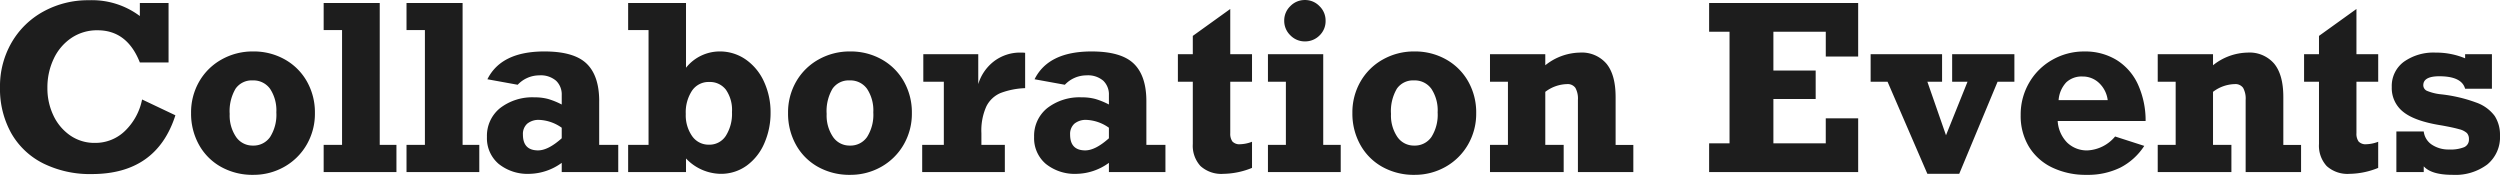
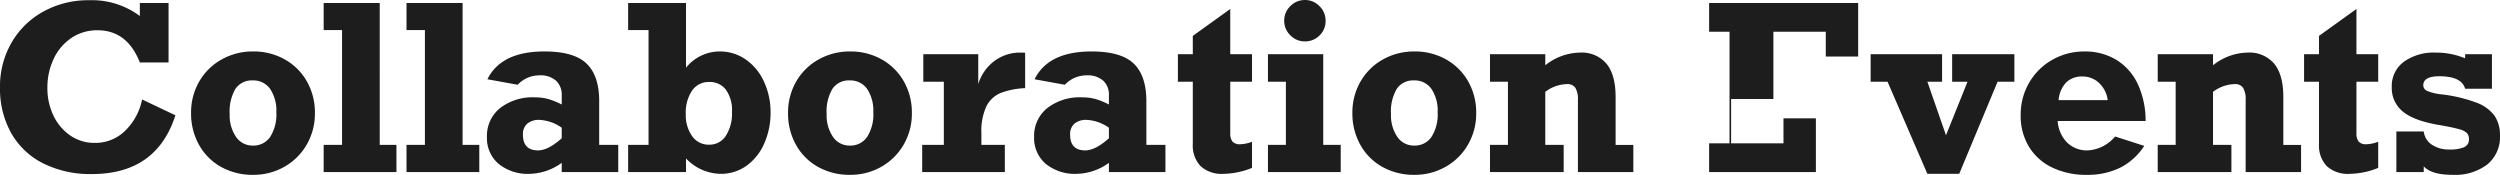
<svg xmlns="http://www.w3.org/2000/svg" width="478.93" height="33.494" viewBox="0 0 478.93 33.494">
-   <path d="M-212.029-29.885v-2.492h5.5V-20.99h-5.5q-2.428-6.166-8.1-6.166a8.765,8.765,0,0,0-5,1.461,9.788,9.788,0,0,0-3.395,3.985,12.746,12.746,0,0,0-1.214,5.6,12.033,12.033,0,0,0,1.149,5.274,9.6,9.6,0,0,0,3.212,3.824,8.134,8.134,0,0,0,4.748,1.429,8.122,8.122,0,0,0,5.747-2.288A11.456,11.456,0,0,0-211.6-13.9l6.381,3.029Q-208.828.387-221.225.387a20.17,20.17,0,0,1-9.313-2.041,14.505,14.505,0,0,1-6.134-5.8,17.405,17.405,0,0,1-2.148-8.787,16.686,16.686,0,0,1,2.213-8.551,15.778,15.778,0,0,1,6.112-5.962,17.722,17.722,0,0,1,8.733-2.159A15.3,15.3,0,0,1-212.029-29.885ZM-178.492-11.3a11.78,11.78,0,0,1-1.59,6.08,11.39,11.39,0,0,1-4.3,4.232A11.914,11.914,0,0,1-190.33.537a12.3,12.3,0,0,1-6.145-1.525A10.854,10.854,0,0,1-200.7-5.221a12.236,12.236,0,0,1-1.515-6.08,11.811,11.811,0,0,1,1.558-6.037,11.236,11.236,0,0,1,4.286-4.222A12.093,12.093,0,0,1-190.33-23.1a12.1,12.1,0,0,1,6.08,1.536,11.046,11.046,0,0,1,4.232,4.222A12.006,12.006,0,0,1-178.492-11.3Zm-11.881,6.23a3.849,3.849,0,0,0,3.3-1.644,7.948,7.948,0,0,0,1.192-4.716,7.47,7.47,0,0,0-1.192-4.5,3.908,3.908,0,0,0-3.341-1.622,3.752,3.752,0,0,0-3.287,1.6,8.463,8.463,0,0,0-1.117,4.823,7.29,7.29,0,0,0,1.214,4.394A3.808,3.808,0,0,0-190.373-5.07Zm27.5-.129V0h-13.943V-5.2h3.523v-22h-3.523v-5.178h10.742V-5.2ZM-147-5.2V0h-13.943V-5.2h3.523v-22h-3.523v-5.178H-150.2V-5.2Zm22.967-8.357V-5.2h3.652V0h-10.828V-1.762A10.812,10.812,0,0,1-137.35.344,8.841,8.841,0,0,1-143.3-1.568a6.438,6.438,0,0,1-2.234-5.156,6.8,6.8,0,0,1,2.5-5.511,10.092,10.092,0,0,1,6.649-2.073,9.661,9.661,0,0,1,2.567.312,14.415,14.415,0,0,1,2.61,1.063v-1.8a3.635,3.635,0,0,0-1.074-2.75A4.49,4.49,0,0,0-135.5-18.52a5.7,5.7,0,0,0-4.146,1.8l-5.8-1.053q2.643-5.328,10.914-5.328,5.672,0,8.089,2.331T-124.029-13.557Zm-11.709,9.41q1.934,0,4.533-2.32v-2.02a7.988,7.988,0,0,0-4.254-1.5,3.433,3.433,0,0,0-2.363.73,2.651,2.651,0,0,0-.816,2.084Q-138.639-4.146-135.738-4.146ZM-101.02-23.1a8.641,8.641,0,0,1,5.146,1.6,10.4,10.4,0,0,1,3.459,4.286A13.969,13.969,0,0,1-91.2-11.387a14.387,14.387,0,0,1-1.192,5.865,10.268,10.268,0,0,1-3.373,4.286A8.366,8.366,0,0,1-100.8.344,9.317,9.317,0,0,1-107.4-2.6V0h-11.086V-5.2h3.91v-22h-3.91v-5.178H-107.4v12.4A8.257,8.257,0,0,1-101.02-23.1ZM-103-5.242A3.711,3.711,0,0,0-99.763-6.95a7.9,7.9,0,0,0,1.171-4.544,6.762,6.762,0,0,0-1.171-4.286,3.858,3.858,0,0,0-3.19-1.472,3.825,3.825,0,0,0-3.3,1.676,7.517,7.517,0,0,0-1.192,4.447,6.961,6.961,0,0,0,1.214,4.243A3.823,3.823,0,0,0-103-5.242ZM-64.131-11.3a11.78,11.78,0,0,1-1.59,6.08,11.39,11.39,0,0,1-4.3,4.232A11.914,11.914,0,0,1-75.969.537,12.3,12.3,0,0,1-82.113-.988a10.854,10.854,0,0,1-4.222-4.232A12.236,12.236,0,0,1-87.85-11.3a11.811,11.811,0,0,1,1.558-6.037,11.236,11.236,0,0,1,4.286-4.222A12.093,12.093,0,0,1-75.969-23.1a12.1,12.1,0,0,1,6.08,1.536,11.046,11.046,0,0,1,4.232,4.222A12.006,12.006,0,0,1-64.131-11.3ZM-76.012-5.07a3.849,3.849,0,0,0,3.3-1.644,7.948,7.948,0,0,0,1.192-4.716,7.47,7.47,0,0,0-1.192-4.5,3.908,3.908,0,0,0-3.341-1.622,3.752,3.752,0,0,0-3.287,1.6,8.464,8.464,0,0,0-1.117,4.823,7.29,7.29,0,0,0,1.214,4.394A3.808,3.808,0,0,0-76.012-5.07Zm33.58-17.768v6.768a14.852,14.852,0,0,0-4.716.935,5.4,5.4,0,0,0-2.707,2.546,11.224,11.224,0,0,0-.956,5.156V-5.2h4.49V0H-62.154V-5.2h4.146v-12.1h-3.932V-22.58h10.527v5.736a8.66,8.66,0,0,1,2.943-4.318,8.259,8.259,0,0,1,5.328-1.719A4.3,4.3,0,0,1-42.432-22.838Zm23.225,9.281V-5.2h3.652V0H-26.383V-1.762A10.812,10.812,0,0,1-32.527.344a8.841,8.841,0,0,1-5.951-1.912,6.438,6.438,0,0,1-2.234-5.156,6.8,6.8,0,0,1,2.5-5.511,10.092,10.092,0,0,1,6.649-2.073A9.661,9.661,0,0,1-28.993-14a14.415,14.415,0,0,1,2.61,1.063v-1.8a3.635,3.635,0,0,0-1.074-2.75A4.49,4.49,0,0,0-30.68-18.52a5.7,5.7,0,0,0-4.146,1.8l-5.8-1.053Q-37.984-23.1-29.713-23.1q5.672,0,8.089,2.331T-19.207-13.557Zm-11.709,9.41q1.934,0,4.533-2.32v-2.02a7.988,7.988,0,0,0-4.254-1.5A3.433,3.433,0,0,0-33-9.26a2.651,2.651,0,0,0-.816,2.084Q-33.816-4.146-30.916-4.146ZM1.031-22.58v5.285H-3.137v9.861a2.553,2.553,0,0,0,.408,1.579A1.839,1.839,0,0,0-1.2-5.328,6.8,6.8,0,0,0,1.031-5.8V-.795A14.969,14.969,0,0,1-4.426.344,5.944,5.944,0,0,1-8.841-1.149a5.758,5.758,0,0,1-1.472-4.222V-17.295H-13.17V-22.58h2.857v-3.5l7.176-5.156v8.658ZM15.125-29a3.785,3.785,0,0,1-1.171,2.847,3.873,3.873,0,0,1-2.782,1.128,3.825,3.825,0,0,1-2.8-1.171A3.825,3.825,0,0,1,7.2-29a3.8,3.8,0,0,1,1.171-2.782,3.825,3.825,0,0,1,2.8-1.171,3.8,3.8,0,0,1,2.782,1.171A3.8,3.8,0,0,1,15.125-29Zm2.9,23.8V0H4.082V-5.2H7.52v-12.1H4.082V-22.58H14.674V-5.2Zm25.953-6.1a11.78,11.78,0,0,1-1.59,6.08,11.39,11.39,0,0,1-4.3,4.232A11.914,11.914,0,0,1,32.141.537,12.3,12.3,0,0,1,26-.988a10.854,10.854,0,0,1-4.222-4.232A12.236,12.236,0,0,1,20.26-11.3a11.811,11.811,0,0,1,1.558-6.037A11.236,11.236,0,0,1,26.1-21.56,12.093,12.093,0,0,1,32.141-23.1a12.1,12.1,0,0,1,6.08,1.536,11.046,11.046,0,0,1,4.232,4.222A12.006,12.006,0,0,1,43.979-11.3ZM32.1-5.07a3.849,3.849,0,0,0,3.3-1.644,7.948,7.948,0,0,0,1.192-4.716,7.47,7.47,0,0,0-1.192-4.5,3.908,3.908,0,0,0-3.341-1.622,3.752,3.752,0,0,0-3.287,1.6,8.464,8.464,0,0,0-1.117,4.823,7.29,7.29,0,0,0,1.214,4.394A3.808,3.808,0,0,0,32.1-5.07Zm38.586-9.324v9.2h3.395V0H63.465V-13.814a4.251,4.251,0,0,0-.483-2.31,1.809,1.809,0,0,0-1.622-.72,7.132,7.132,0,0,0-4.146,1.482V-5.2h3.523V0H46.621V-5.2h3.438v-12.1H46.621V-22.58H57.213v2.127a10.892,10.892,0,0,1,6.617-2.428,6.207,6.207,0,0,1,5.113,2.138Q70.684-18.605,70.684-14.395Zm40.262-7.734v-4.748H100.912v7.434h8.1v5.457h-8.1V-5.5h10.033v-4.791h6.209V0H88.6V-5.5h3.91V-26.877H88.6v-5.5h28.553v10.248Zm19.465,4.834,3.566,10.248L138.1-17.295h-2.943V-22.58h11.924v5.285h-3.223L136.512.344h-6.1l-7.627-17.639h-3.244V-22.58h13.686v5.285Zm41.809,7.52H155.375a6.458,6.458,0,0,0,1.794,4.114,5.406,5.406,0,0,0,3.964,1.515,7.353,7.353,0,0,0,5.242-2.664l5.586,1.8a12.008,12.008,0,0,1-4.576,4.157A14.119,14.119,0,0,1,160.918.537,14.816,14.816,0,0,1,154.312-.87a10.507,10.507,0,0,1-4.447-3.985,11.368,11.368,0,0,1-1.579-6.059,12.055,12.055,0,0,1,1.644-6.23,11.792,11.792,0,0,1,4.447-4.372,12.2,12.2,0,0,1,6.091-1.579,11.514,11.514,0,0,1,6.209,1.644,10.756,10.756,0,0,1,4.071,4.662A16.657,16.657,0,0,1,172.219-9.775Zm-12.1-8.529a4.31,4.31,0,0,0-3.1,1.117,5.569,5.569,0,0,0-1.472,3.416h9.41a5.431,5.431,0,0,0-1.644-3.276A4.51,4.51,0,0,0,160.123-18.3Zm38.479,3.91v9.2H202V0H191.383V-13.814a4.251,4.251,0,0,0-.483-2.31,1.809,1.809,0,0,0-1.622-.72,7.132,7.132,0,0,0-4.146,1.482V-5.2h3.523V0H174.539V-5.2h3.438v-12.1h-3.437V-22.58h10.592v2.127a10.892,10.892,0,0,1,6.617-2.428,6.207,6.207,0,0,1,5.113,2.138Q198.6-18.605,198.6-14.395Zm18.176-8.186v5.285h-4.168v9.861a2.553,2.553,0,0,0,.408,1.579,1.839,1.839,0,0,0,1.525.526,6.8,6.8,0,0,0,2.234-.473V-.795A14.969,14.969,0,0,1,211.32.344a5.944,5.944,0,0,1-4.415-1.493,5.758,5.758,0,0,1-1.472-4.222V-17.295h-2.857V-22.58h2.857v-3.5l7.176-5.156v8.658Zm16.65.795v-.795h5.135v6.617h-5.135q-.666-2.385-4.941-2.385-3.072,0-3.072,1.719a1.187,1.187,0,0,0,.816,1.117,9.634,9.634,0,0,0,2.385.6,28.161,28.161,0,0,1,6.939,1.6,7.488,7.488,0,0,1,3.545,2.578A6.636,6.636,0,0,1,240.109-7a6.765,6.765,0,0,1-2.438,5.554A10.189,10.189,0,0,1,231.043.537q-4.082,0-5.543-1.633V0h-5.242V-7.777H225.5a3.516,3.516,0,0,0,1.558,2.535,5.718,5.718,0,0,0,3.319.924,6.988,6.988,0,0,0,2.857-.44,1.563,1.563,0,0,0,.924-1.536,1.662,1.662,0,0,0-.387-1.171,3.36,3.36,0,0,0-1.493-.741q-1.106-.322-3.384-.73-5.07-.795-7.294-2.567a5.793,5.793,0,0,1-2.224-4.78,5.747,5.747,0,0,1,2.31-4.834,9.781,9.781,0,0,1,6.091-1.762A14.4,14.4,0,0,1,233.428-21.785Z" transform="translate(238.82 32.957)" fill="#1d1d1d" />
+   <path d="M-212.029-29.885v-2.492h5.5V-20.99h-5.5q-2.428-6.166-8.1-6.166a8.765,8.765,0,0,0-5,1.461,9.788,9.788,0,0,0-3.395,3.985,12.746,12.746,0,0,0-1.214,5.6,12.033,12.033,0,0,0,1.149,5.274,9.6,9.6,0,0,0,3.212,3.824,8.134,8.134,0,0,0,4.748,1.429,8.122,8.122,0,0,0,5.747-2.288A11.456,11.456,0,0,0-211.6-13.9l6.381,3.029Q-208.828.387-221.225.387a20.17,20.17,0,0,1-9.313-2.041,14.505,14.505,0,0,1-6.134-5.8,17.405,17.405,0,0,1-2.148-8.787,16.686,16.686,0,0,1,2.213-8.551,15.778,15.778,0,0,1,6.112-5.962,17.722,17.722,0,0,1,8.733-2.159A15.3,15.3,0,0,1-212.029-29.885ZM-178.492-11.3a11.78,11.78,0,0,1-1.59,6.08,11.39,11.39,0,0,1-4.3,4.232A11.914,11.914,0,0,1-190.33.537a12.3,12.3,0,0,1-6.145-1.525A10.854,10.854,0,0,1-200.7-5.221a12.236,12.236,0,0,1-1.515-6.08,11.811,11.811,0,0,1,1.558-6.037,11.236,11.236,0,0,1,4.286-4.222A12.093,12.093,0,0,1-190.33-23.1a12.1,12.1,0,0,1,6.08,1.536,11.046,11.046,0,0,1,4.232,4.222A12.006,12.006,0,0,1-178.492-11.3Zm-11.881,6.23a3.849,3.849,0,0,0,3.3-1.644,7.948,7.948,0,0,0,1.192-4.716,7.47,7.47,0,0,0-1.192-4.5,3.908,3.908,0,0,0-3.341-1.622,3.752,3.752,0,0,0-3.287,1.6,8.463,8.463,0,0,0-1.117,4.823,7.29,7.29,0,0,0,1.214,4.394A3.808,3.808,0,0,0-190.373-5.07Zm27.5-.129V0h-13.943V-5.2h3.523v-22h-3.523v-5.178h10.742V-5.2ZM-147-5.2V0h-13.943V-5.2h3.523v-22h-3.523v-5.178H-150.2V-5.2Zm22.967-8.357V-5.2h3.652V0h-10.828V-1.762A10.812,10.812,0,0,1-137.35.344,8.841,8.841,0,0,1-143.3-1.568a6.438,6.438,0,0,1-2.234-5.156,6.8,6.8,0,0,1,2.5-5.511,10.092,10.092,0,0,1,6.649-2.073,9.661,9.661,0,0,1,2.567.312,14.415,14.415,0,0,1,2.61,1.063v-1.8a3.635,3.635,0,0,0-1.074-2.75A4.49,4.49,0,0,0-135.5-18.52a5.7,5.7,0,0,0-4.146,1.8l-5.8-1.053q2.643-5.328,10.914-5.328,5.672,0,8.089,2.331T-124.029-13.557Zm-11.709,9.41q1.934,0,4.533-2.32v-2.02a7.988,7.988,0,0,0-4.254-1.5,3.433,3.433,0,0,0-2.363.73,2.651,2.651,0,0,0-.816,2.084Q-138.639-4.146-135.738-4.146ZM-101.02-23.1a8.641,8.641,0,0,1,5.146,1.6,10.4,10.4,0,0,1,3.459,4.286A13.969,13.969,0,0,1-91.2-11.387a14.387,14.387,0,0,1-1.192,5.865,10.268,10.268,0,0,1-3.373,4.286A8.366,8.366,0,0,1-100.8.344,9.317,9.317,0,0,1-107.4-2.6V0h-11.086V-5.2h3.91v-22h-3.91v-5.178H-107.4v12.4A8.257,8.257,0,0,1-101.02-23.1ZM-103-5.242A3.711,3.711,0,0,0-99.763-6.95a7.9,7.9,0,0,0,1.171-4.544,6.762,6.762,0,0,0-1.171-4.286,3.858,3.858,0,0,0-3.19-1.472,3.825,3.825,0,0,0-3.3,1.676,7.517,7.517,0,0,0-1.192,4.447,6.961,6.961,0,0,0,1.214,4.243A3.823,3.823,0,0,0-103-5.242ZM-64.131-11.3a11.78,11.78,0,0,1-1.59,6.08,11.39,11.39,0,0,1-4.3,4.232A11.914,11.914,0,0,1-75.969.537,12.3,12.3,0,0,1-82.113-.988a10.854,10.854,0,0,1-4.222-4.232A12.236,12.236,0,0,1-87.85-11.3a11.811,11.811,0,0,1,1.558-6.037,11.236,11.236,0,0,1,4.286-4.222A12.093,12.093,0,0,1-75.969-23.1a12.1,12.1,0,0,1,6.08,1.536,11.046,11.046,0,0,1,4.232,4.222A12.006,12.006,0,0,1-64.131-11.3ZM-76.012-5.07a3.849,3.849,0,0,0,3.3-1.644,7.948,7.948,0,0,0,1.192-4.716,7.47,7.47,0,0,0-1.192-4.5,3.908,3.908,0,0,0-3.341-1.622,3.752,3.752,0,0,0-3.287,1.6,8.464,8.464,0,0,0-1.117,4.823,7.29,7.29,0,0,0,1.214,4.394A3.808,3.808,0,0,0-76.012-5.07Zm33.58-17.768v6.768a14.852,14.852,0,0,0-4.716.935,5.4,5.4,0,0,0-2.707,2.546,11.224,11.224,0,0,0-.956,5.156V-5.2h4.49V0H-62.154V-5.2h4.146v-12.1h-3.932V-22.58h10.527v5.736a8.66,8.66,0,0,1,2.943-4.318,8.259,8.259,0,0,1,5.328-1.719A4.3,4.3,0,0,1-42.432-22.838Zm23.225,9.281V-5.2h3.652V0H-26.383V-1.762A10.812,10.812,0,0,1-32.527.344a8.841,8.841,0,0,1-5.951-1.912,6.438,6.438,0,0,1-2.234-5.156,6.8,6.8,0,0,1,2.5-5.511,10.092,10.092,0,0,1,6.649-2.073A9.661,9.661,0,0,1-28.993-14a14.415,14.415,0,0,1,2.61,1.063v-1.8a3.635,3.635,0,0,0-1.074-2.75A4.49,4.49,0,0,0-30.68-18.52a5.7,5.7,0,0,0-4.146,1.8l-5.8-1.053Q-37.984-23.1-29.713-23.1q5.672,0,8.089,2.331T-19.207-13.557Zm-11.709,9.41q1.934,0,4.533-2.32v-2.02a7.988,7.988,0,0,0-4.254-1.5A3.433,3.433,0,0,0-33-9.26a2.651,2.651,0,0,0-.816,2.084Q-33.816-4.146-30.916-4.146ZM1.031-22.58v5.285H-3.137v9.861a2.553,2.553,0,0,0,.408,1.579A1.839,1.839,0,0,0-1.2-5.328,6.8,6.8,0,0,0,1.031-5.8V-.795A14.969,14.969,0,0,1-4.426.344,5.944,5.944,0,0,1-8.841-1.149a5.758,5.758,0,0,1-1.472-4.222V-17.295H-13.17V-22.58h2.857v-3.5l7.176-5.156v8.658ZM15.125-29a3.785,3.785,0,0,1-1.171,2.847,3.873,3.873,0,0,1-2.782,1.128,3.825,3.825,0,0,1-2.8-1.171A3.825,3.825,0,0,1,7.2-29a3.8,3.8,0,0,1,1.171-2.782,3.825,3.825,0,0,1,2.8-1.171,3.8,3.8,0,0,1,2.782,1.171A3.8,3.8,0,0,1,15.125-29Zm2.9,23.8V0H4.082V-5.2H7.52v-12.1H4.082V-22.58H14.674V-5.2Zm25.953-6.1a11.78,11.78,0,0,1-1.59,6.08,11.39,11.39,0,0,1-4.3,4.232A11.914,11.914,0,0,1,32.141.537,12.3,12.3,0,0,1,26-.988a10.854,10.854,0,0,1-4.222-4.232A12.236,12.236,0,0,1,20.26-11.3a11.811,11.811,0,0,1,1.558-6.037A11.236,11.236,0,0,1,26.1-21.56,12.093,12.093,0,0,1,32.141-23.1a12.1,12.1,0,0,1,6.08,1.536,11.046,11.046,0,0,1,4.232,4.222A12.006,12.006,0,0,1,43.979-11.3ZM32.1-5.07a3.849,3.849,0,0,0,3.3-1.644,7.948,7.948,0,0,0,1.192-4.716,7.47,7.47,0,0,0-1.192-4.5,3.908,3.908,0,0,0-3.341-1.622,3.752,3.752,0,0,0-3.287,1.6,8.464,8.464,0,0,0-1.117,4.823,7.29,7.29,0,0,0,1.214,4.394A3.808,3.808,0,0,0,32.1-5.07Zm38.586-9.324v9.2h3.395V0H63.465V-13.814a4.251,4.251,0,0,0-.483-2.31,1.809,1.809,0,0,0-1.622-.72,7.132,7.132,0,0,0-4.146,1.482V-5.2h3.523V0H46.621V-5.2h3.438v-12.1H46.621V-22.58H57.213v2.127a10.892,10.892,0,0,1,6.617-2.428,6.207,6.207,0,0,1,5.113,2.138Q70.684-18.605,70.684-14.395Zm40.262-7.734v-4.748H100.912v7.434v5.457h-8.1V-5.5h10.033v-4.791h6.209V0H88.6V-5.5h3.91V-26.877H88.6v-5.5h28.553v10.248Zm19.465,4.834,3.566,10.248L138.1-17.295h-2.943V-22.58h11.924v5.285h-3.223L136.512.344h-6.1l-7.627-17.639h-3.244V-22.58h13.686v5.285Zm41.809,7.52H155.375a6.458,6.458,0,0,0,1.794,4.114,5.406,5.406,0,0,0,3.964,1.515,7.353,7.353,0,0,0,5.242-2.664l5.586,1.8a12.008,12.008,0,0,1-4.576,4.157A14.119,14.119,0,0,1,160.918.537,14.816,14.816,0,0,1,154.312-.87a10.507,10.507,0,0,1-4.447-3.985,11.368,11.368,0,0,1-1.579-6.059,12.055,12.055,0,0,1,1.644-6.23,11.792,11.792,0,0,1,4.447-4.372,12.2,12.2,0,0,1,6.091-1.579,11.514,11.514,0,0,1,6.209,1.644,10.756,10.756,0,0,1,4.071,4.662A16.657,16.657,0,0,1,172.219-9.775Zm-12.1-8.529a4.31,4.31,0,0,0-3.1,1.117,5.569,5.569,0,0,0-1.472,3.416h9.41a5.431,5.431,0,0,0-1.644-3.276A4.51,4.51,0,0,0,160.123-18.3Zm38.479,3.91v9.2H202V0H191.383V-13.814a4.251,4.251,0,0,0-.483-2.31,1.809,1.809,0,0,0-1.622-.72,7.132,7.132,0,0,0-4.146,1.482V-5.2h3.523V0H174.539V-5.2h3.438v-12.1h-3.437V-22.58h10.592v2.127a10.892,10.892,0,0,1,6.617-2.428,6.207,6.207,0,0,1,5.113,2.138Q198.6-18.605,198.6-14.395Zm18.176-8.186v5.285h-4.168v9.861a2.553,2.553,0,0,0,.408,1.579,1.839,1.839,0,0,0,1.525.526,6.8,6.8,0,0,0,2.234-.473V-.795A14.969,14.969,0,0,1,211.32.344a5.944,5.944,0,0,1-4.415-1.493,5.758,5.758,0,0,1-1.472-4.222V-17.295h-2.857V-22.58h2.857v-3.5l7.176-5.156v8.658Zm16.65.795v-.795h5.135v6.617h-5.135q-.666-2.385-4.941-2.385-3.072,0-3.072,1.719a1.187,1.187,0,0,0,.816,1.117,9.634,9.634,0,0,0,2.385.6,28.161,28.161,0,0,1,6.939,1.6,7.488,7.488,0,0,1,3.545,2.578A6.636,6.636,0,0,1,240.109-7a6.765,6.765,0,0,1-2.438,5.554A10.189,10.189,0,0,1,231.043.537q-4.082,0-5.543-1.633V0h-5.242V-7.777H225.5a3.516,3.516,0,0,0,1.558,2.535,5.718,5.718,0,0,0,3.319.924,6.988,6.988,0,0,0,2.857-.44,1.563,1.563,0,0,0,.924-1.536,1.662,1.662,0,0,0-.387-1.171,3.36,3.36,0,0,0-1.493-.741q-1.106-.322-3.384-.73-5.07-.795-7.294-2.567a5.793,5.793,0,0,1-2.224-4.78,5.747,5.747,0,0,1,2.31-4.834,9.781,9.781,0,0,1,6.091-1.762A14.4,14.4,0,0,1,233.428-21.785Z" transform="translate(238.82 32.957)" fill="#1d1d1d" />
</svg>